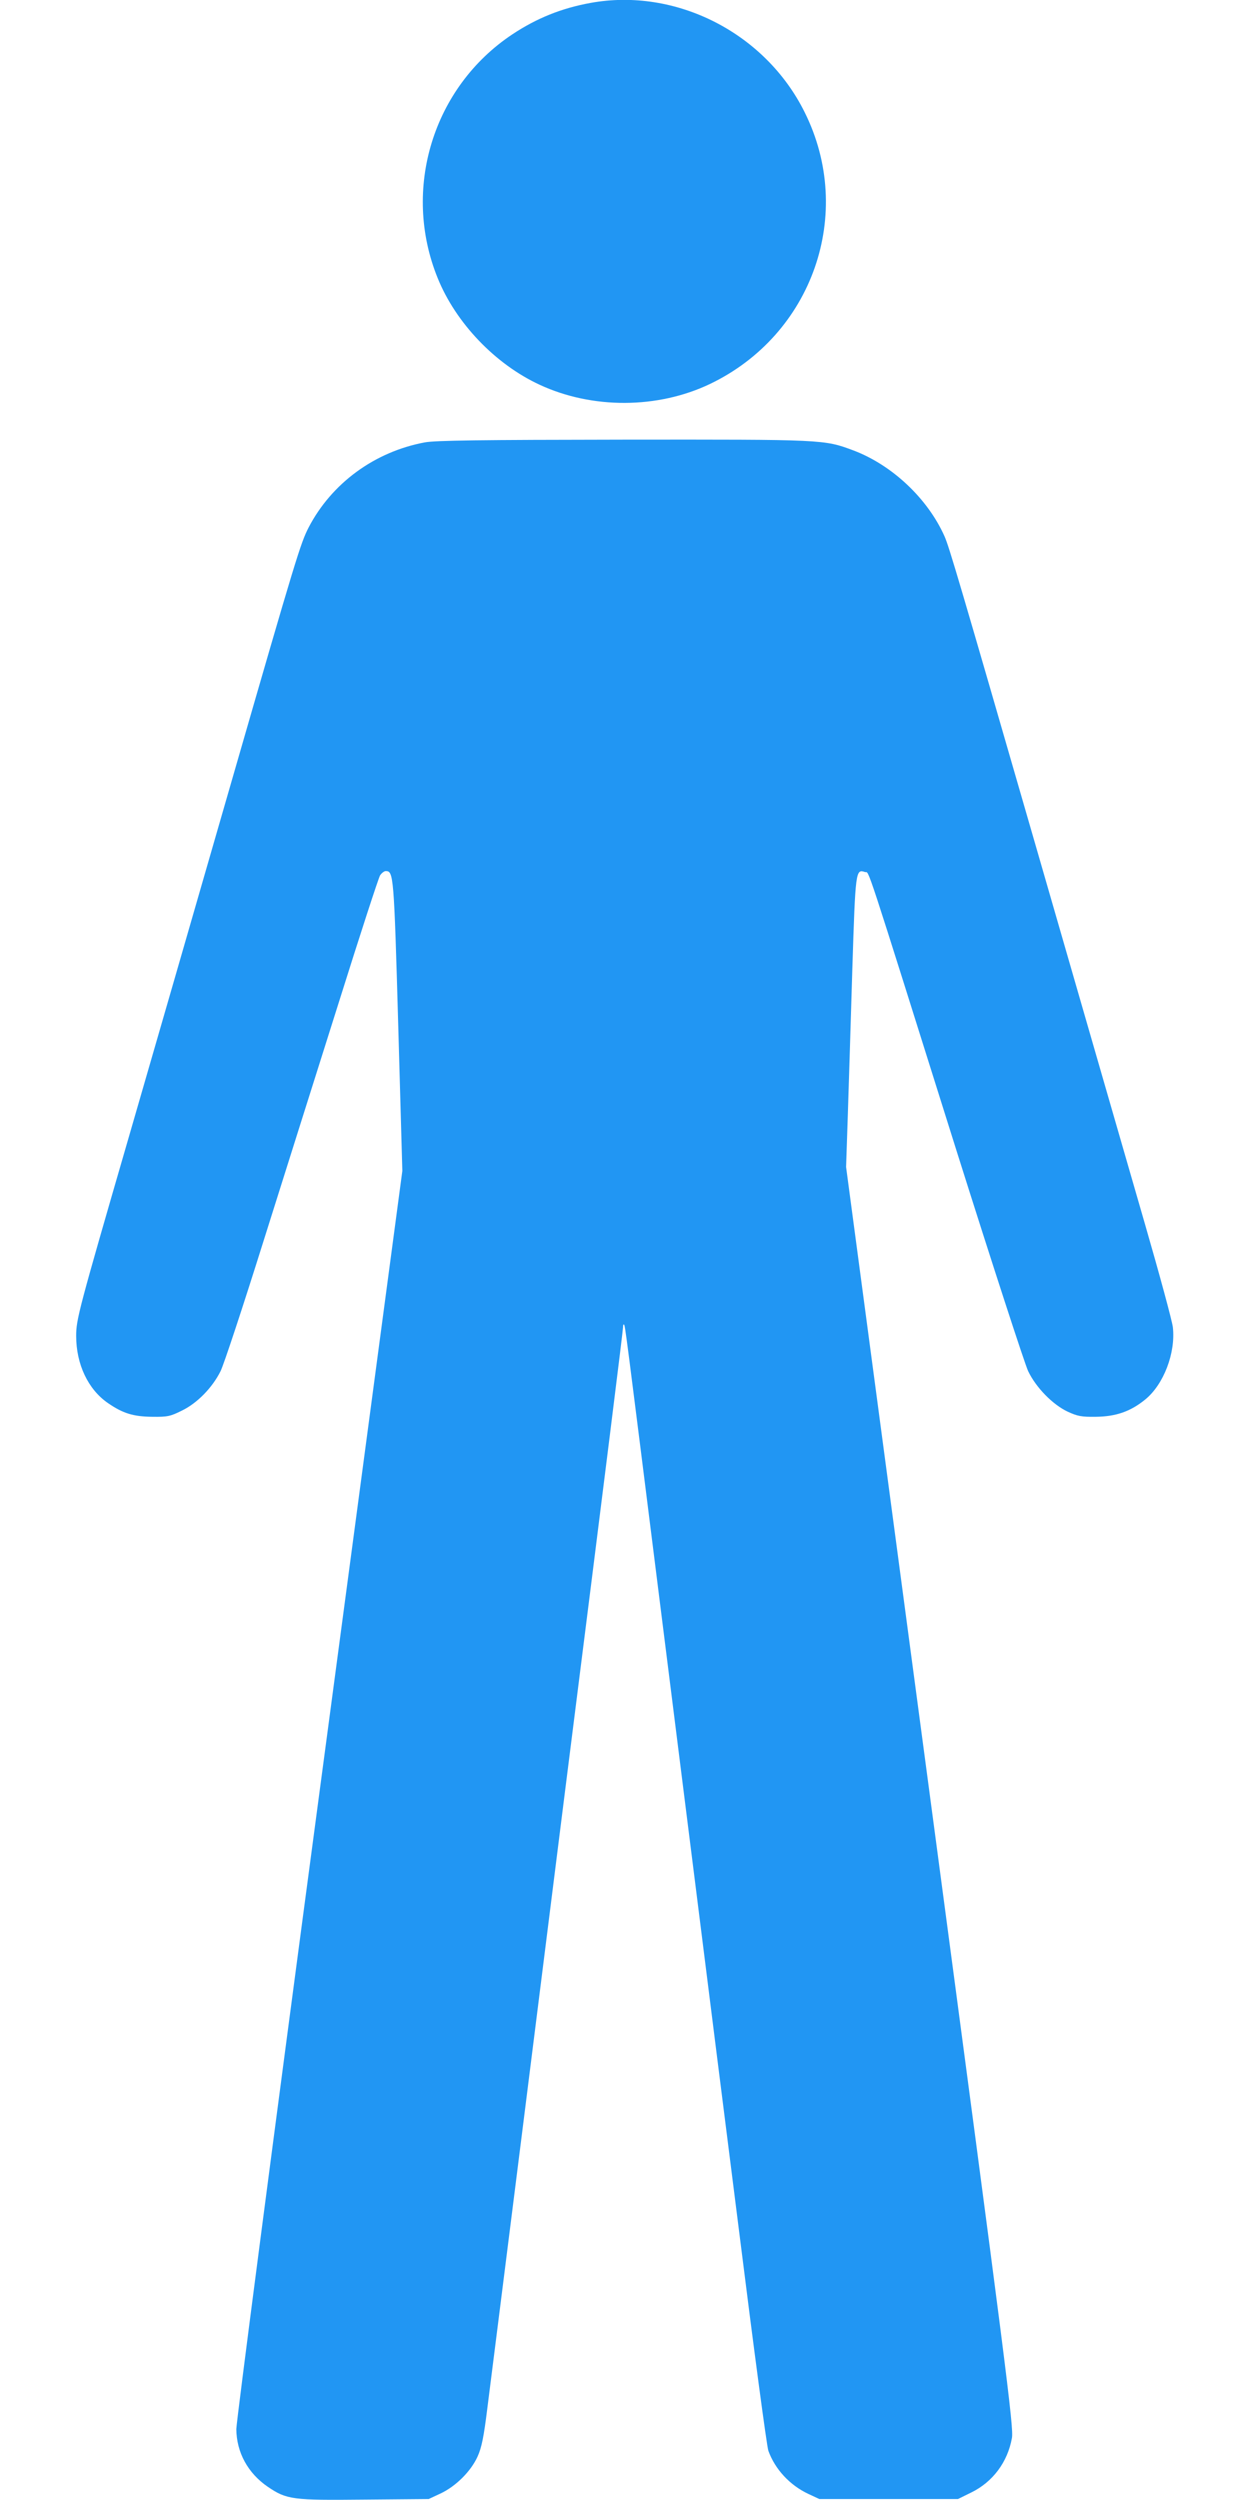
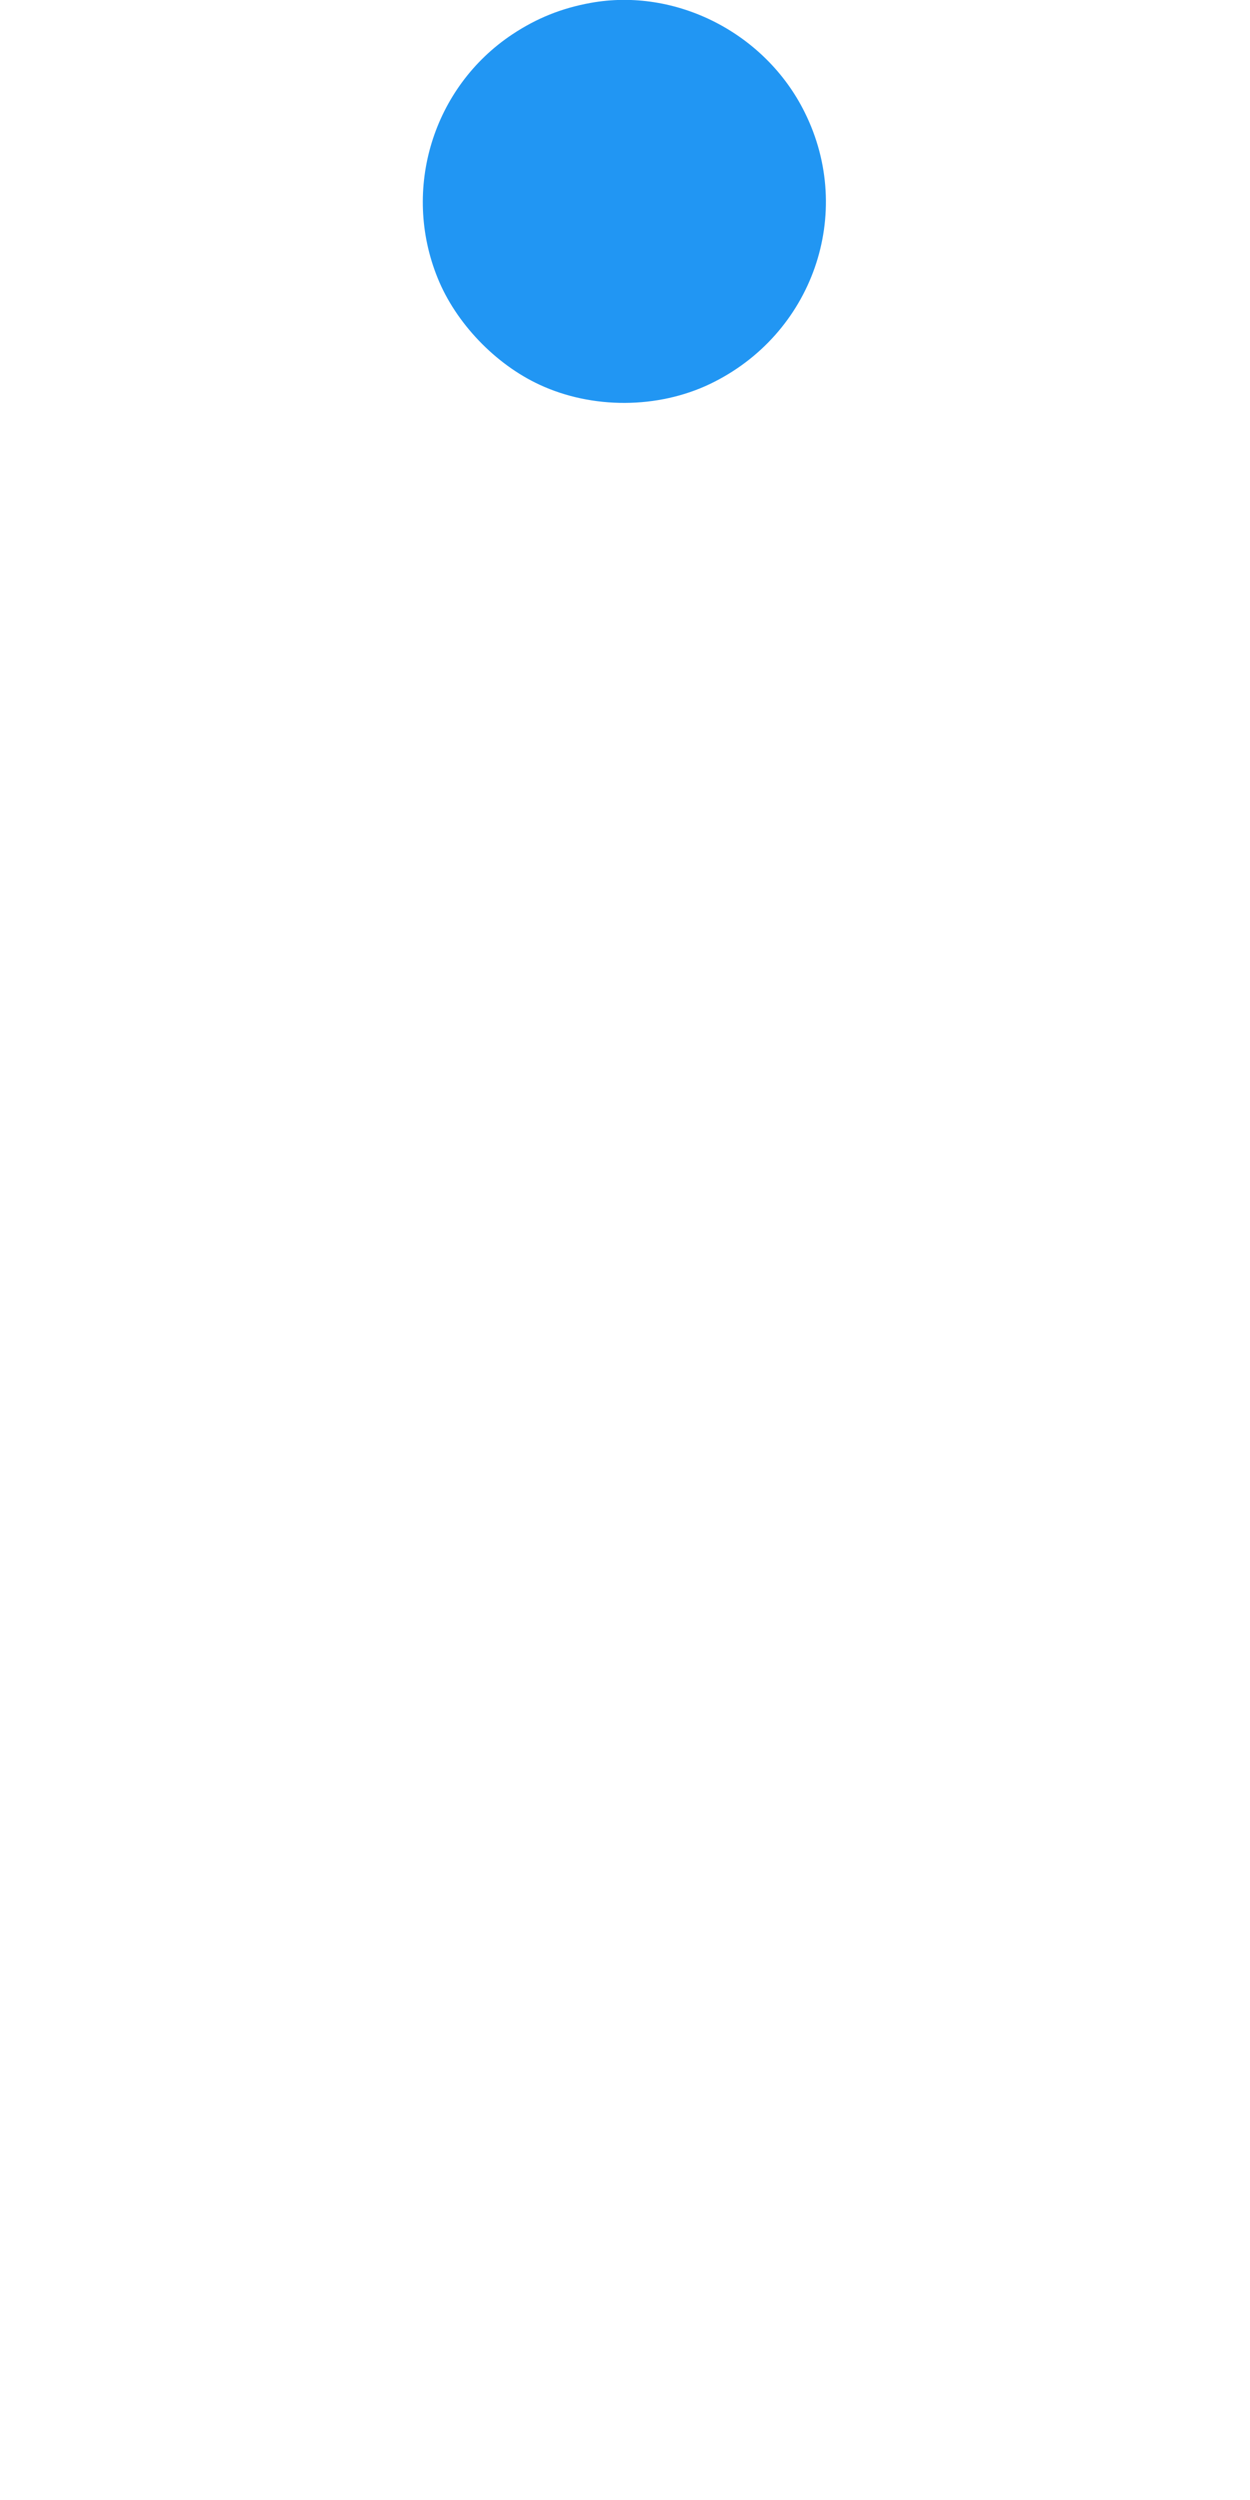
<svg xmlns="http://www.w3.org/2000/svg" version="1.0" width="640pt" height="1280pt" viewBox="0 0 640 1280" preserveAspectRatio="xMidYMid meet">
  <g transform="translate(0,1280) scale(0.1,-0.1)" fill="#2196f3" stroke="none">
    <path d="M3023 12785 c-148 -27 -275 -78 -400 -161 -406 -270 -567 -793 -382 -1248 93 -230 295 -441 522 -546 269 -125 604 -124 872 4 526 252 743 873 485 1391 -201 406 -659 640 -1097 560z" />
-     <path d="M2175 10535 c-257 -48 -477 -209 -595 -436 -41 -80 -63 -150 -390 -1284 -214 -742 -397 -1376 -530 -1835 -258 -890 -270 -935 -270 -1020 0 -145 61 -274 163 -344 77 -53 130 -69 227 -70 77 -1 92 2 152 32 78 38 155 117 197 201 16 31 115 331 220 666 106 336 280 889 388 1230 107 341 201 630 209 643 8 12 21 22 29 22 40 0 42 -18 64 -790 l21 -745 -425 -3187 c-234 -1753 -425 -3218 -425 -3255 1 -119 59 -226 162 -296 96 -65 126 -69 495 -65 l328 3 60 28 c79 37 156 114 190 189 21 46 32 101 50 246 13 103 92 727 175 1387 83 660 182 1448 220 1750 218 1725 300 2384 300 2400 0 10 2 16 5 13 6 -5 8 -24 185 -1433 77 -616 170 -1349 205 -1630 35 -280 125 -994 200 -1586 74 -592 141 -1095 149 -1117 34 -94 109 -176 205 -221 l56 -26 355 0 355 0 67 33 c111 54 187 156 209 279 10 53 -27 340 -419 3283 l-430 3225 9 270 c5 149 15 483 23 744 16 506 17 512 65 496 24 -7 -14 108 471 -1435 183 -580 347 -1084 364 -1120 40 -84 126 -172 203 -208 50 -23 70 -27 143 -26 103 1 178 27 253 88 95 77 157 239 142 371 -4 33 -68 269 -142 525 -268 927 -414 1435 -563 1950 -384 1329 -440 1520 -464 1574 -86 193 -268 365 -467 440 -150 56 -149 56 -1178 55 -732 -1 -962 -4 -1016 -14z" />
  </g>
</svg>